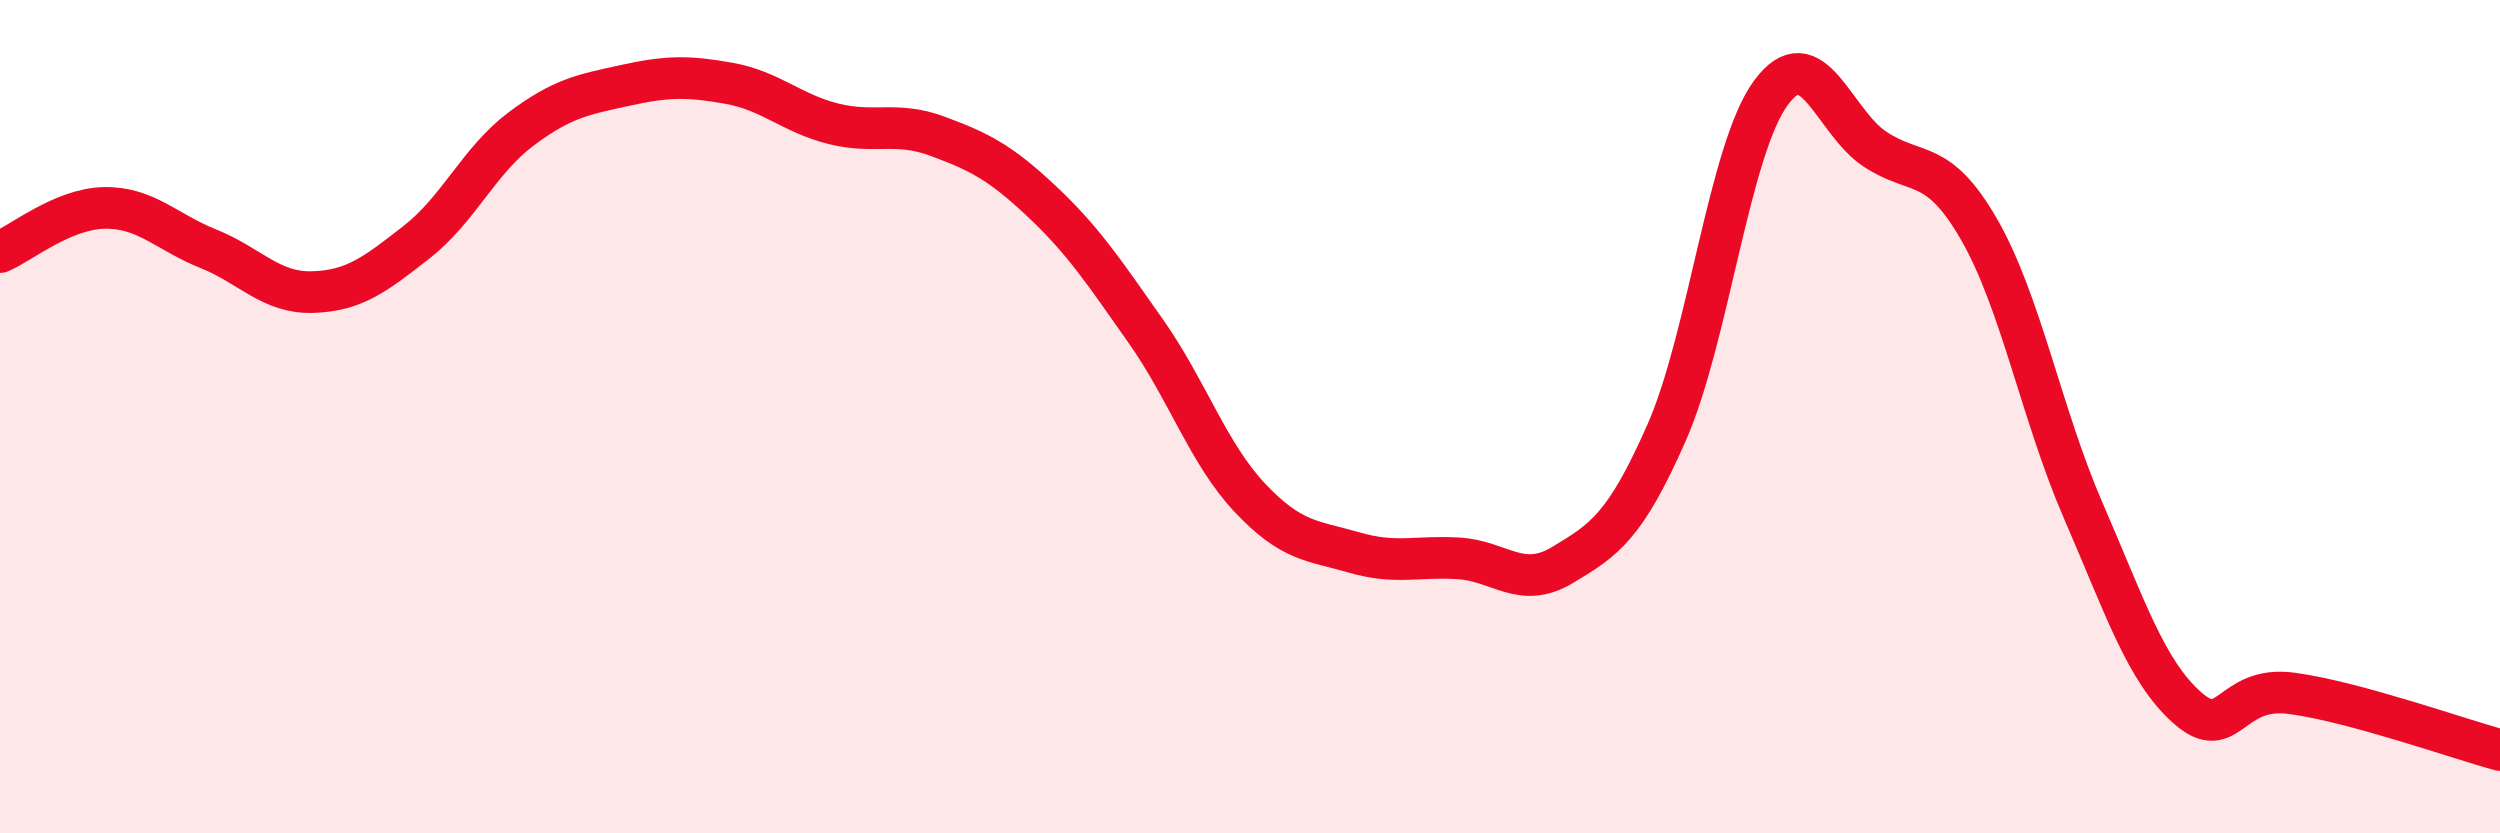
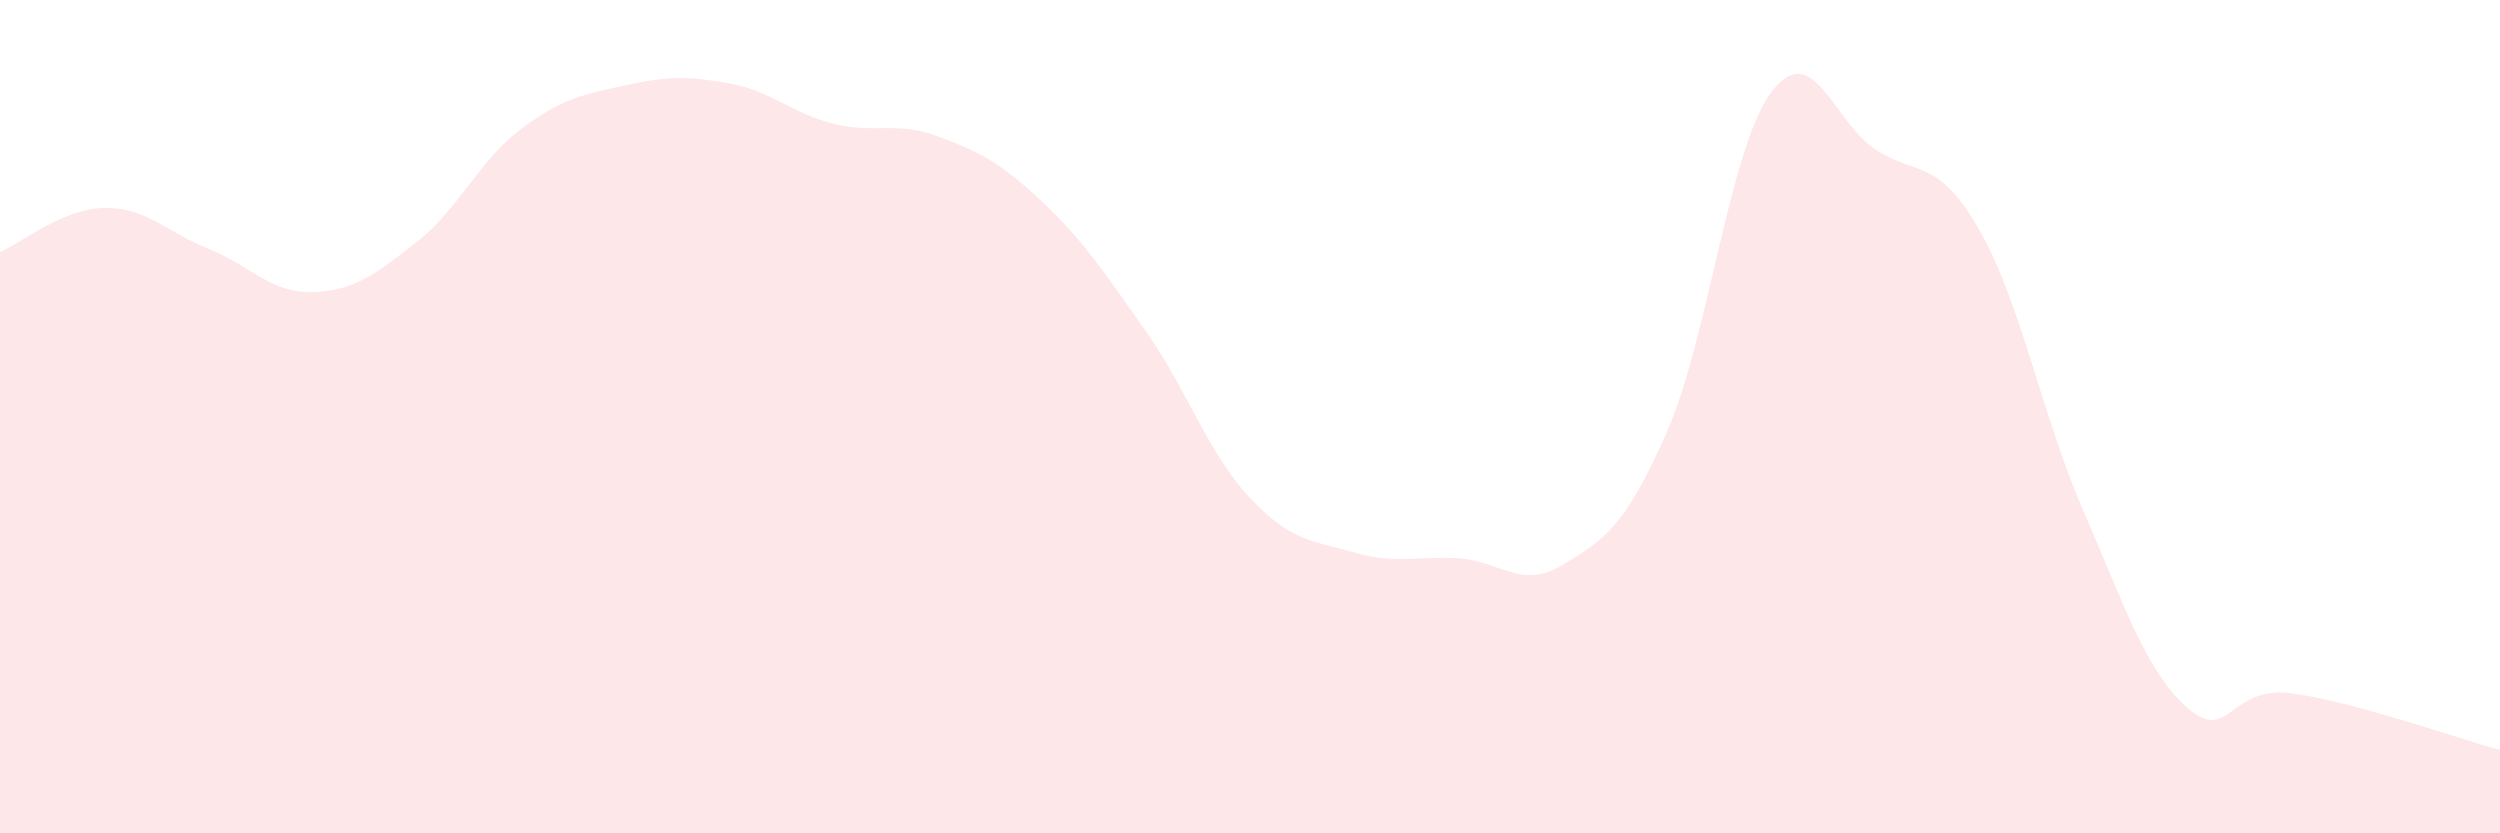
<svg xmlns="http://www.w3.org/2000/svg" width="60" height="20" viewBox="0 0 60 20">
  <path d="M 0,6.05 C 0.5,5.84 1.5,5.01 2.5,4.99 C 3.5,4.97 4,5.57 5,5.97 C 6,6.37 6.5,7.04 7.5,7.01 C 8.5,6.98 9,6.59 10,5.81 C 11,5.03 11.5,3.85 12.5,3.1 C 13.5,2.35 14,2.27 15,2.05 C 16,1.83 16.5,1.82 17.5,2 C 18.5,2.18 19,2.72 20,2.97 C 21,3.22 21.5,2.9 22.5,3.27 C 23.5,3.64 24,3.89 25,4.83 C 26,5.77 26.5,6.53 27.5,7.95 C 28.5,9.37 29,10.89 30,11.95 C 31,13.01 31.5,12.97 32.5,13.26 C 33.5,13.55 34,13.34 35,13.4 C 36,13.46 36.5,14.16 37.5,13.56 C 38.5,12.96 39,12.65 40,10.38 C 41,8.11 41.5,3.59 42.5,2.23 C 43.5,0.87 44,2.92 45,3.58 C 46,4.24 46.5,3.77 47.5,5.51 C 48.5,7.25 49,9.96 50,12.26 C 51,14.56 51.5,16.11 52.5,16.99 C 53.5,17.87 53.5,16.44 55,16.64 C 56.5,16.84 59,17.73 60,18L60 20L0 20Z" fill="#EB0A25" opacity="0.1" stroke-linecap="round" stroke-linejoin="round" />
-   <path d="M 0,6.05 C 0.5,5.84 1.5,5.01 2.5,4.99 C 3.5,4.97 4,5.57 5,5.97 C 6,6.37 6.5,7.04 7.5,7.01 C 8.5,6.98 9,6.59 10,5.81 C 11,5.03 11.5,3.85 12.5,3.1 C 13.5,2.35 14,2.27 15,2.05 C 16,1.83 16.5,1.82 17.5,2 C 18.5,2.18 19,2.72 20,2.97 C 21,3.22 21.5,2.9 22.5,3.27 C 23.5,3.64 24,3.89 25,4.83 C 26,5.77 26.5,6.53 27.5,7.95 C 28.5,9.37 29,10.89 30,11.95 C 31,13.01 31.5,12.97 32.5,13.26 C 33.5,13.55 34,13.34 35,13.4 C 36,13.46 36.5,14.16 37.5,13.56 C 38.5,12.96 39,12.65 40,10.38 C 41,8.11 41.5,3.59 42.5,2.23 C 43.5,0.87 44,2.92 45,3.58 C 46,4.24 46.5,3.77 47.5,5.51 C 48.5,7.25 49,9.96 50,12.26 C 51,14.56 51.5,16.11 52.5,16.99 C 53.5,17.87 53.5,16.44 55,16.64 C 56.5,16.84 59,17.73 60,18" stroke="#EB0A25" stroke-width="1" fill="none" stroke-linecap="round" stroke-linejoin="round" />
</svg>